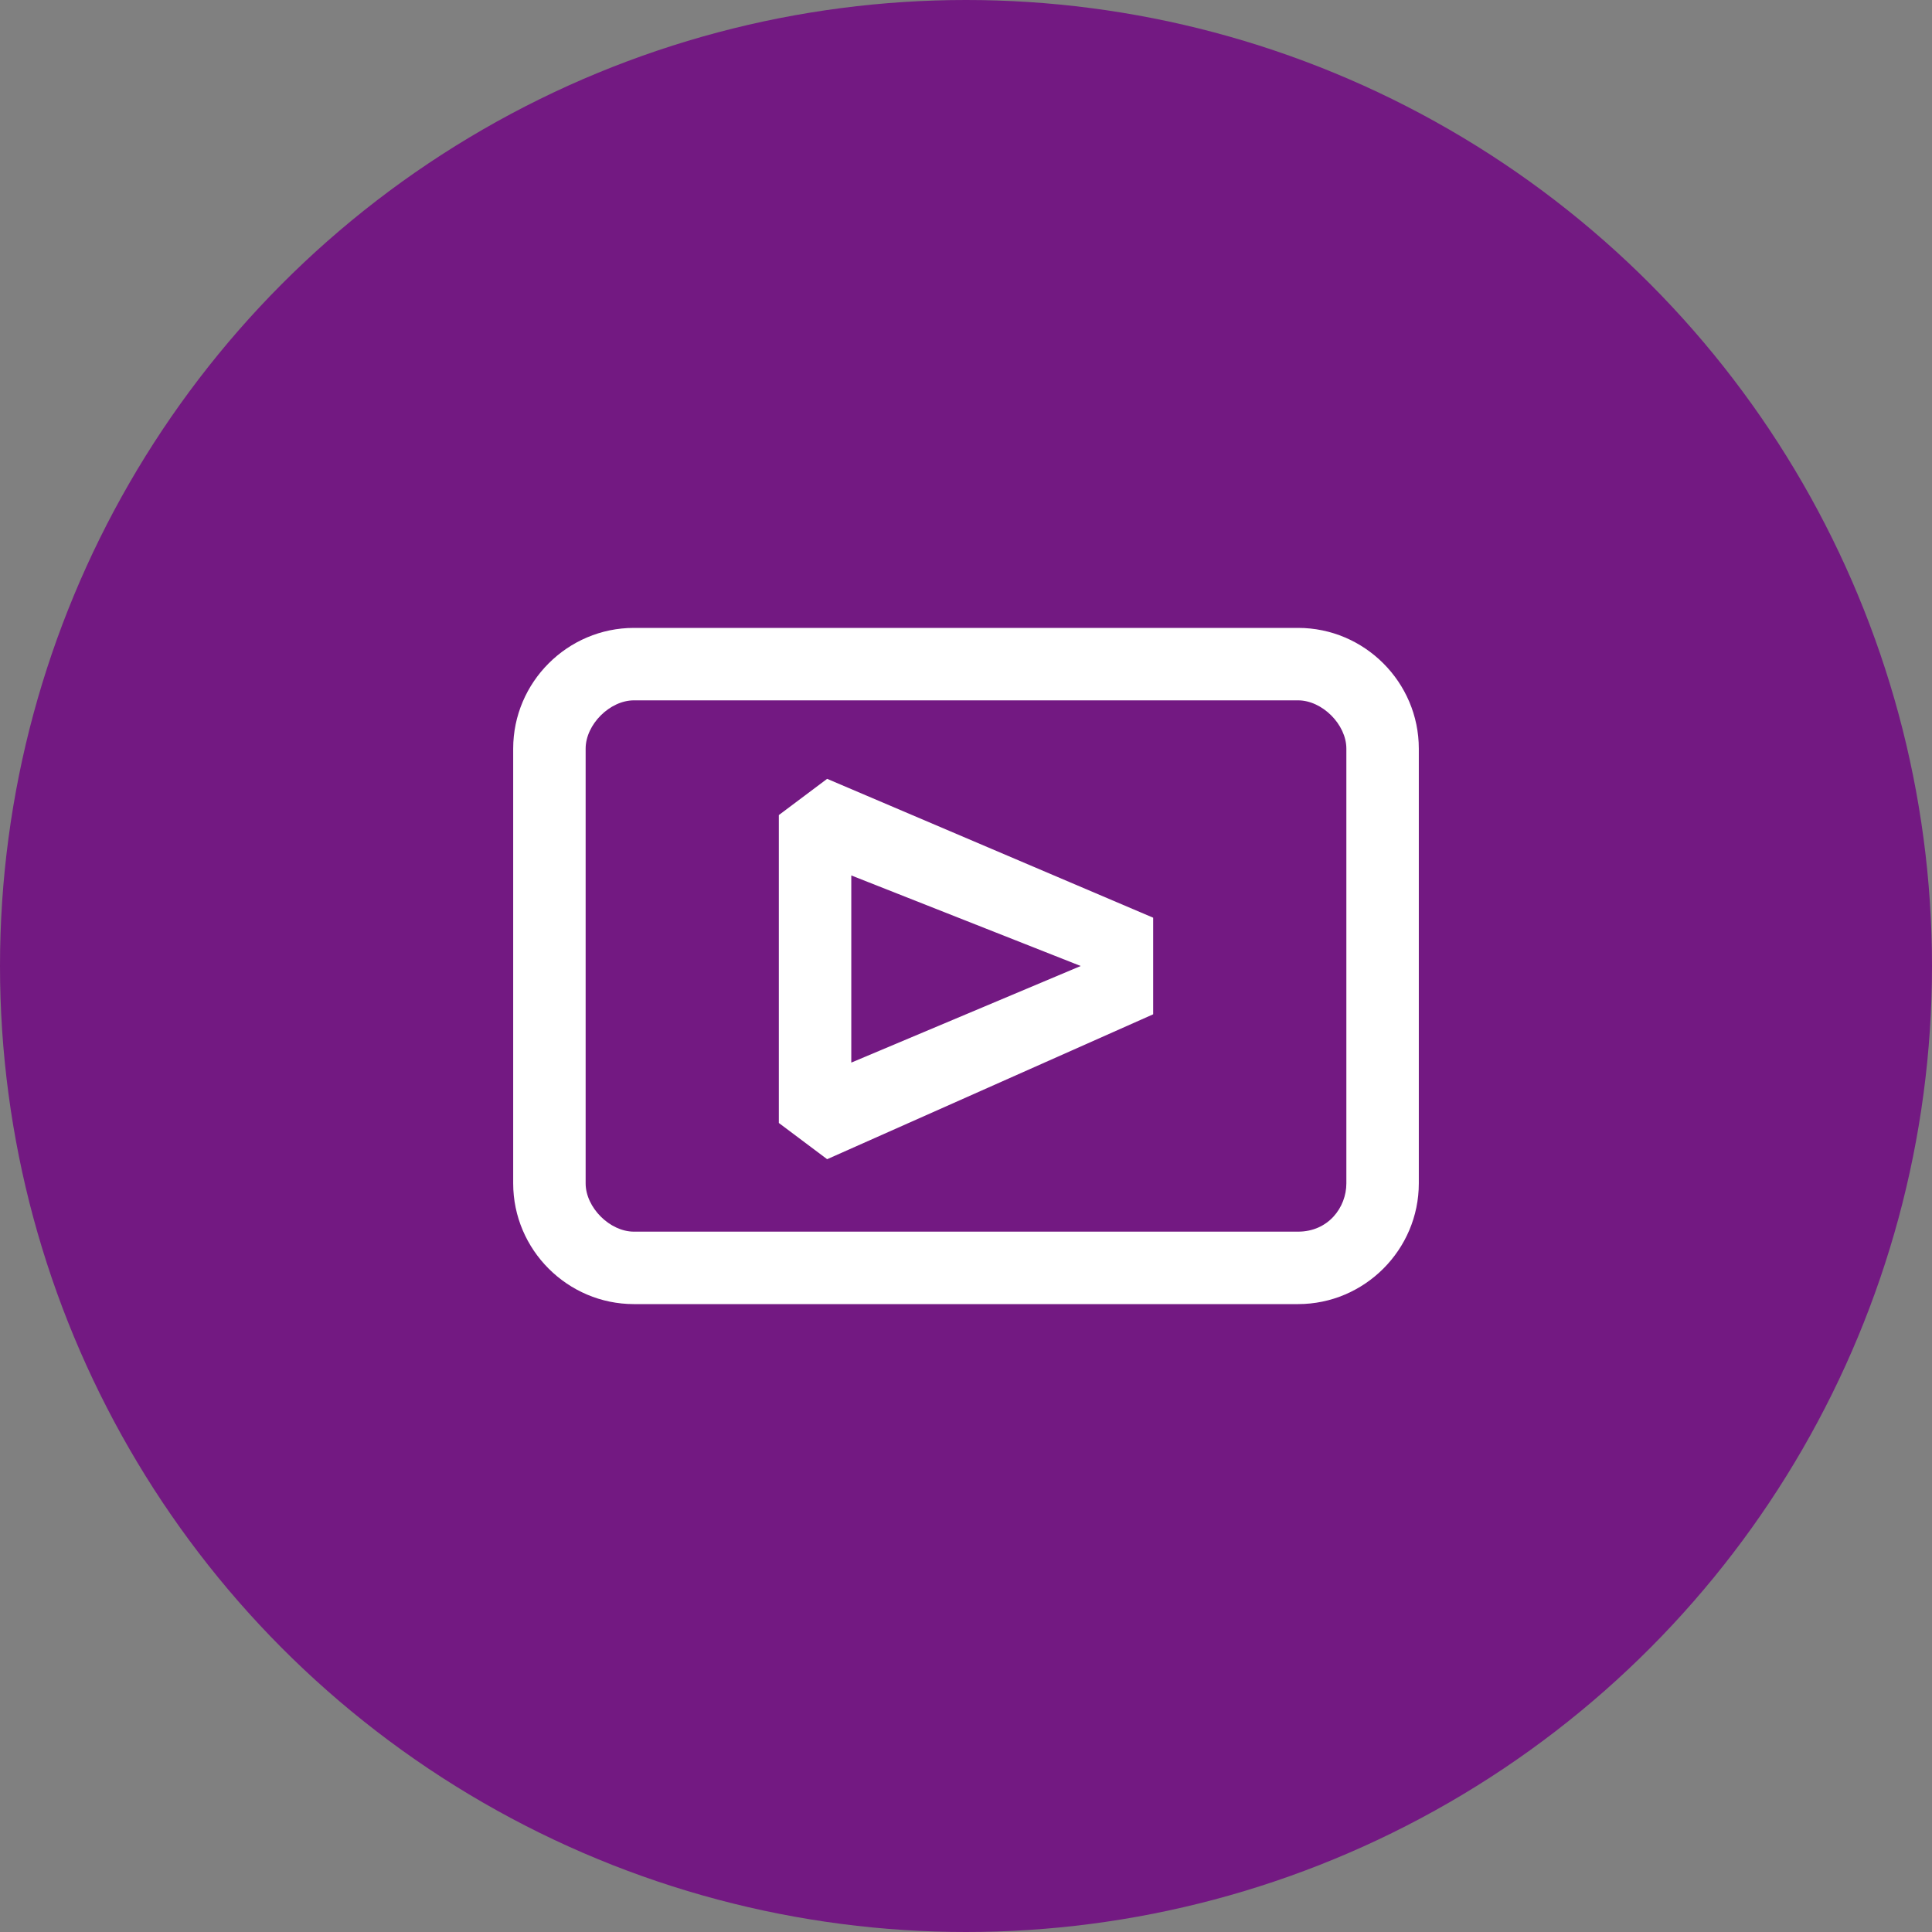
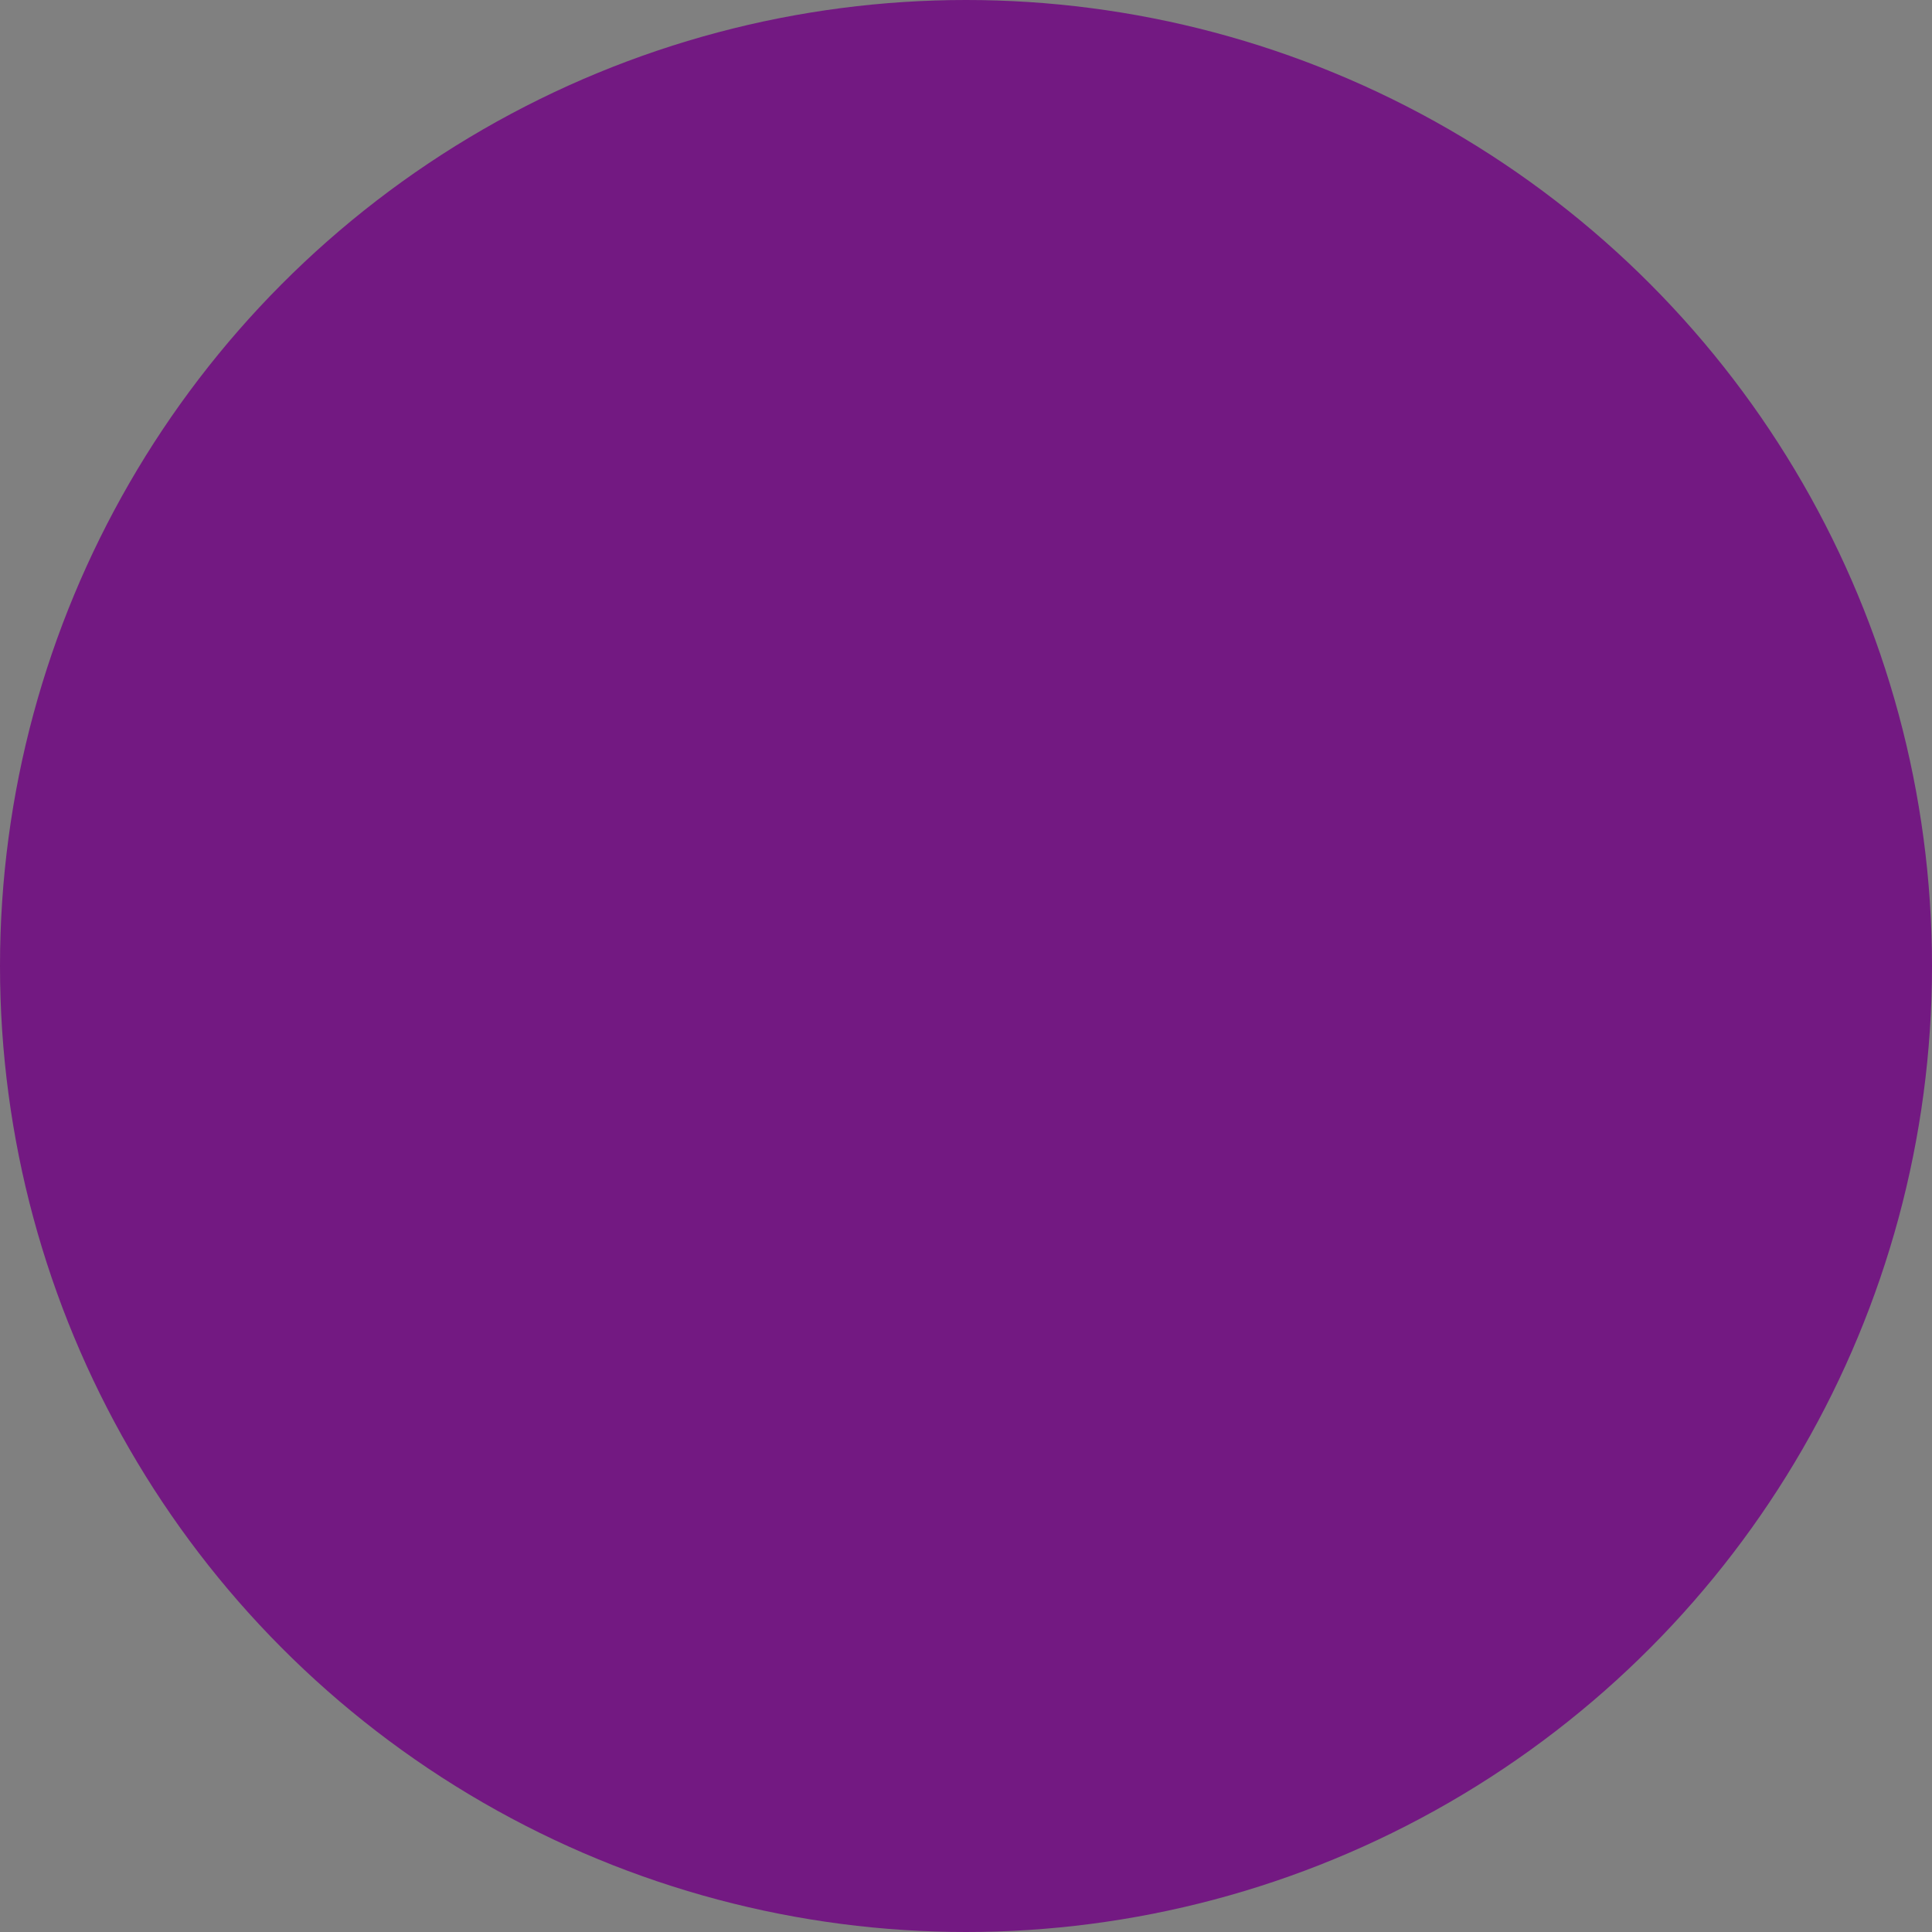
<svg xmlns="http://www.w3.org/2000/svg" version="1.1" id="Слой_2" x="0px" y="0px" viewBox="0 0 32 32" style="enable-background:new 0 0 32 32;" xml:space="preserve">
  <rect x="0" y="0" width="32" height="32" fill="#808080" stroke="none" />
  <style type="text/css">
	.st0{fill:#731982;}
	.st1{fill:#FFFFFF;}
</style>
  <circle class="st0" cx="16" cy="16" r="16" />
  <g>
-     <path class="st1" d="M12.9,13.5v5.1l0.8,0.6l5.4-2.4v-1.6l-5.4-2.3L12.9,13.5z M14.1,14.5l3.8,1.5l-3.8,1.6V14.5z" />
-     <path class="st1" d="M21.5,10.4h-11c-1.1,0-2,0.9-2,2v7.2c0,1.1,0.9,2,2,2h11c1.1,0,2-0.9,2-2v-7.2C23.5,11.3,22.6,10.4,21.5,10.4z    M22.3,19.6c0,0.4-0.3,0.8-0.8,0.8h-11c-0.4,0-0.8-0.4-0.8-0.8v-7.2c0-0.4,0.4-0.8,0.8-0.8h11c0.4,0,0.8,0.4,0.8,0.8V19.6z" />
-   </g>
+     </g>
</svg>